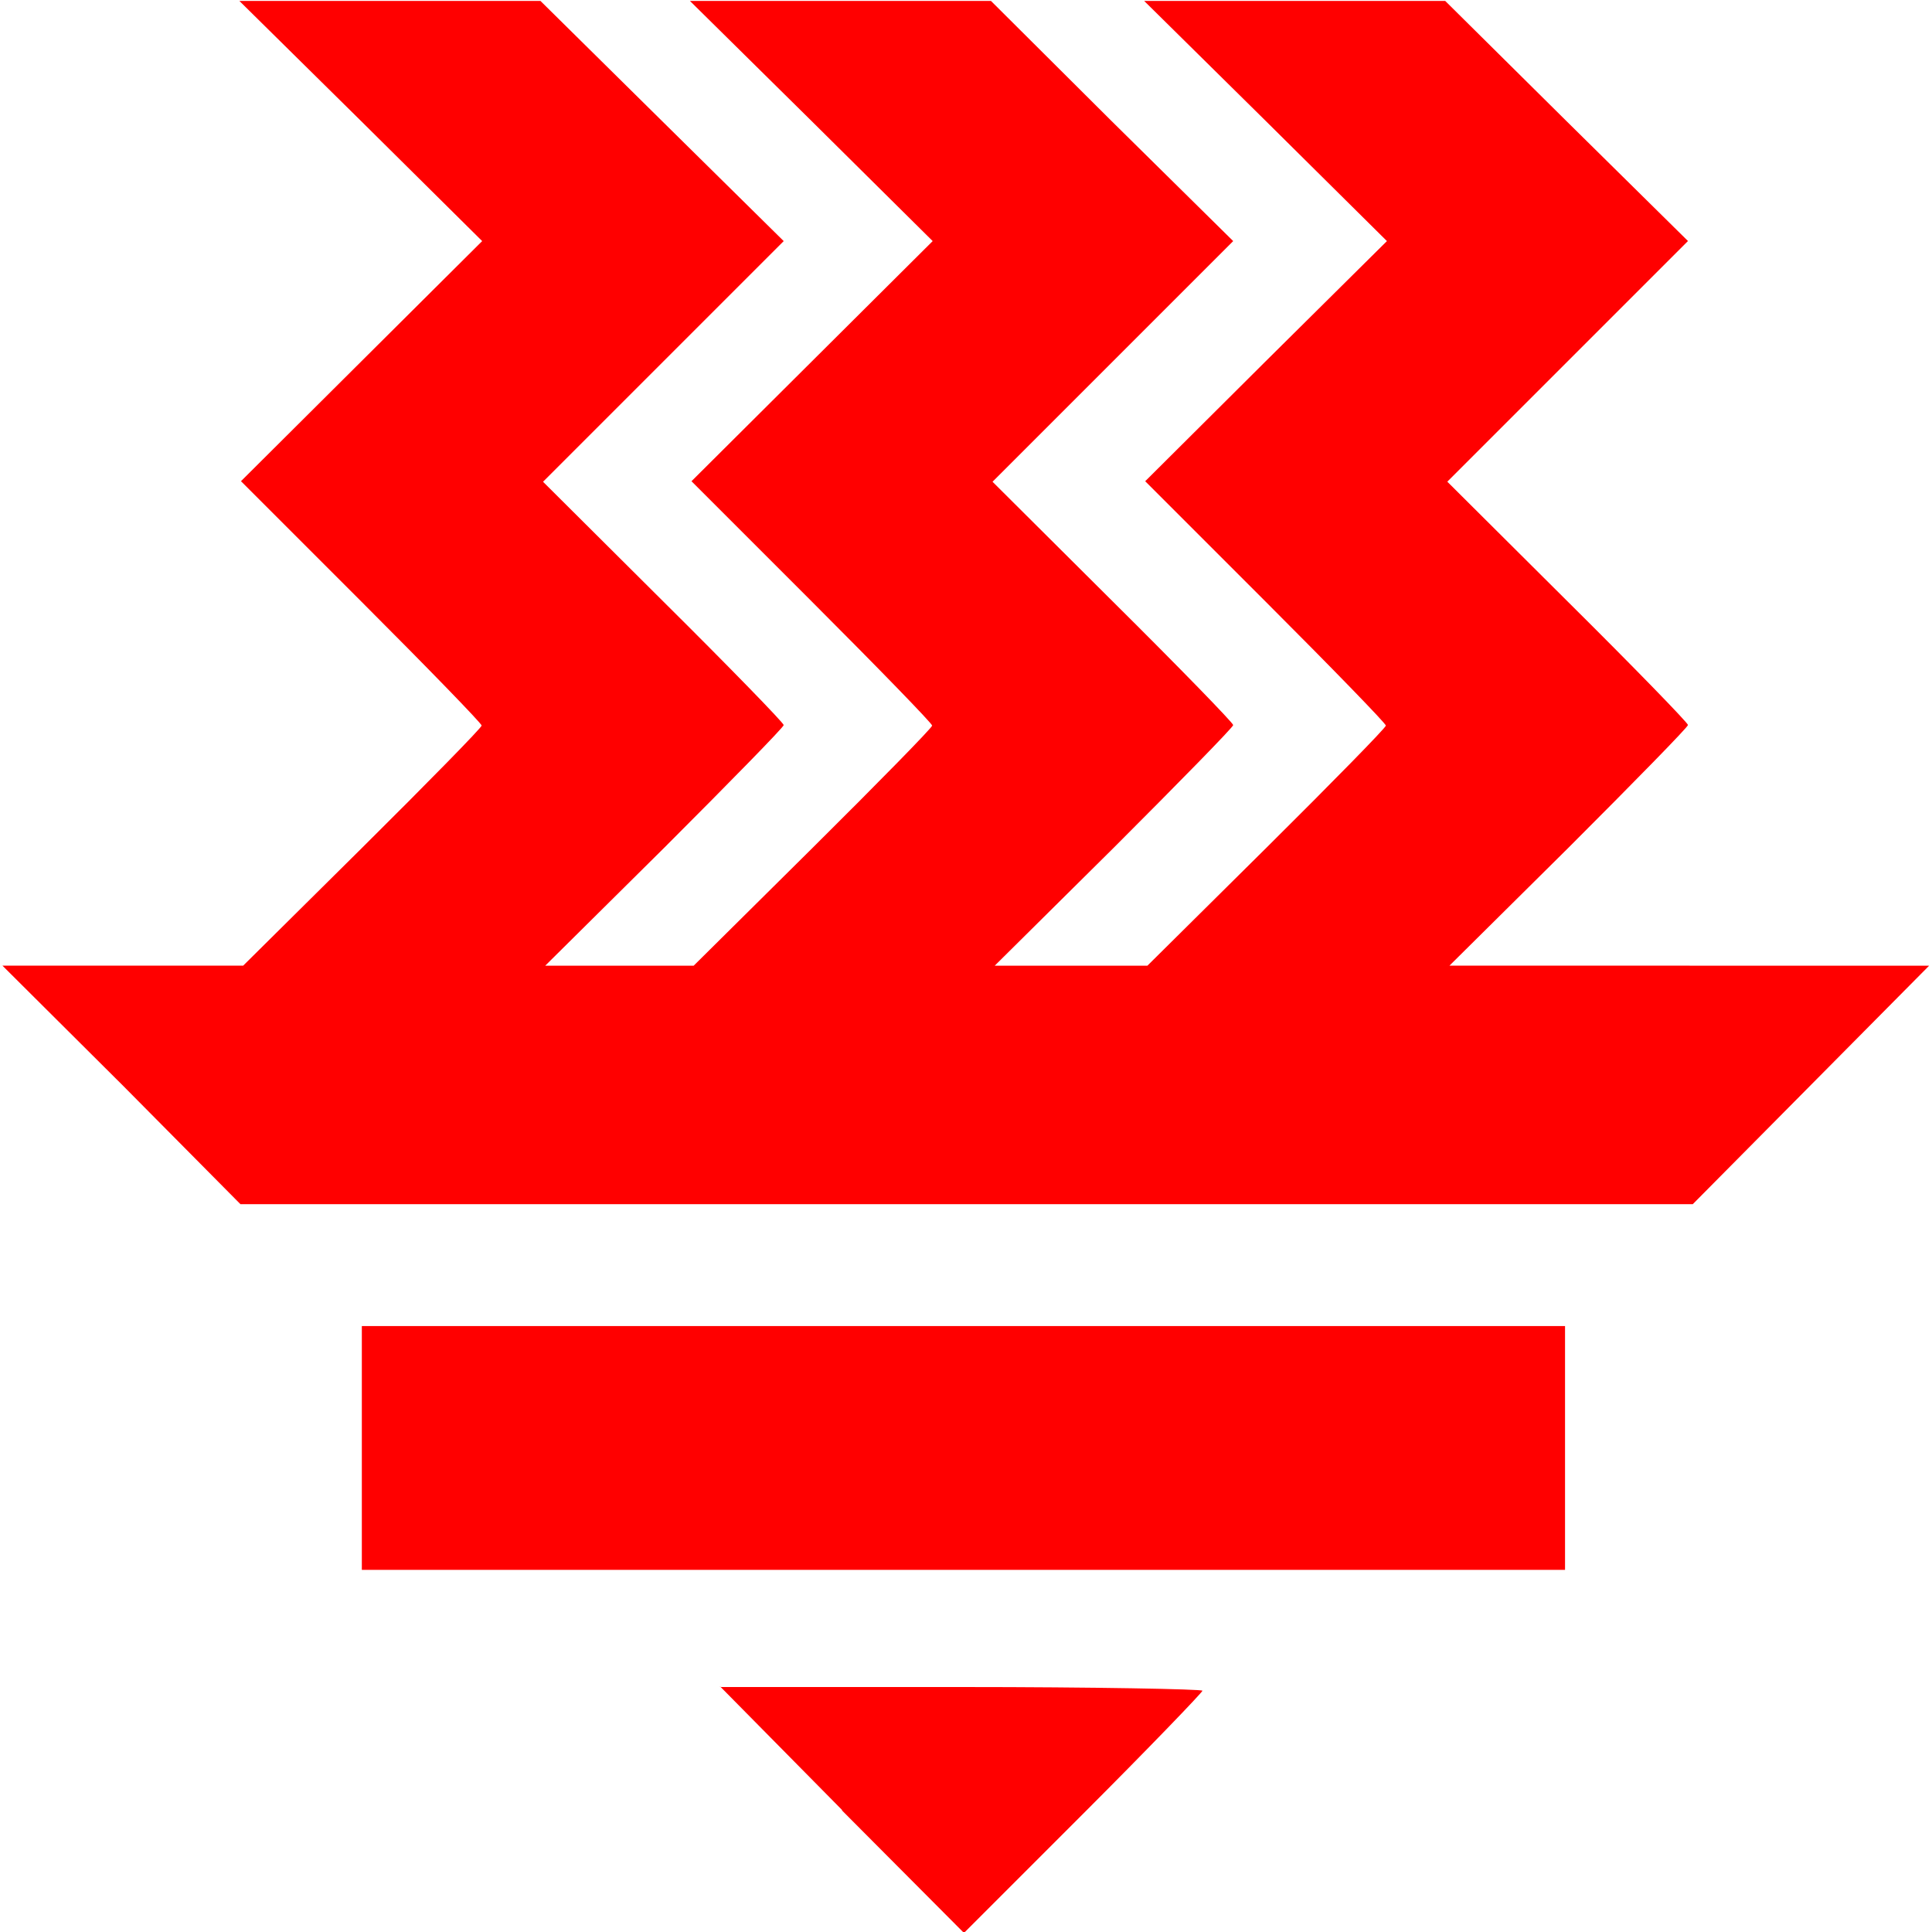
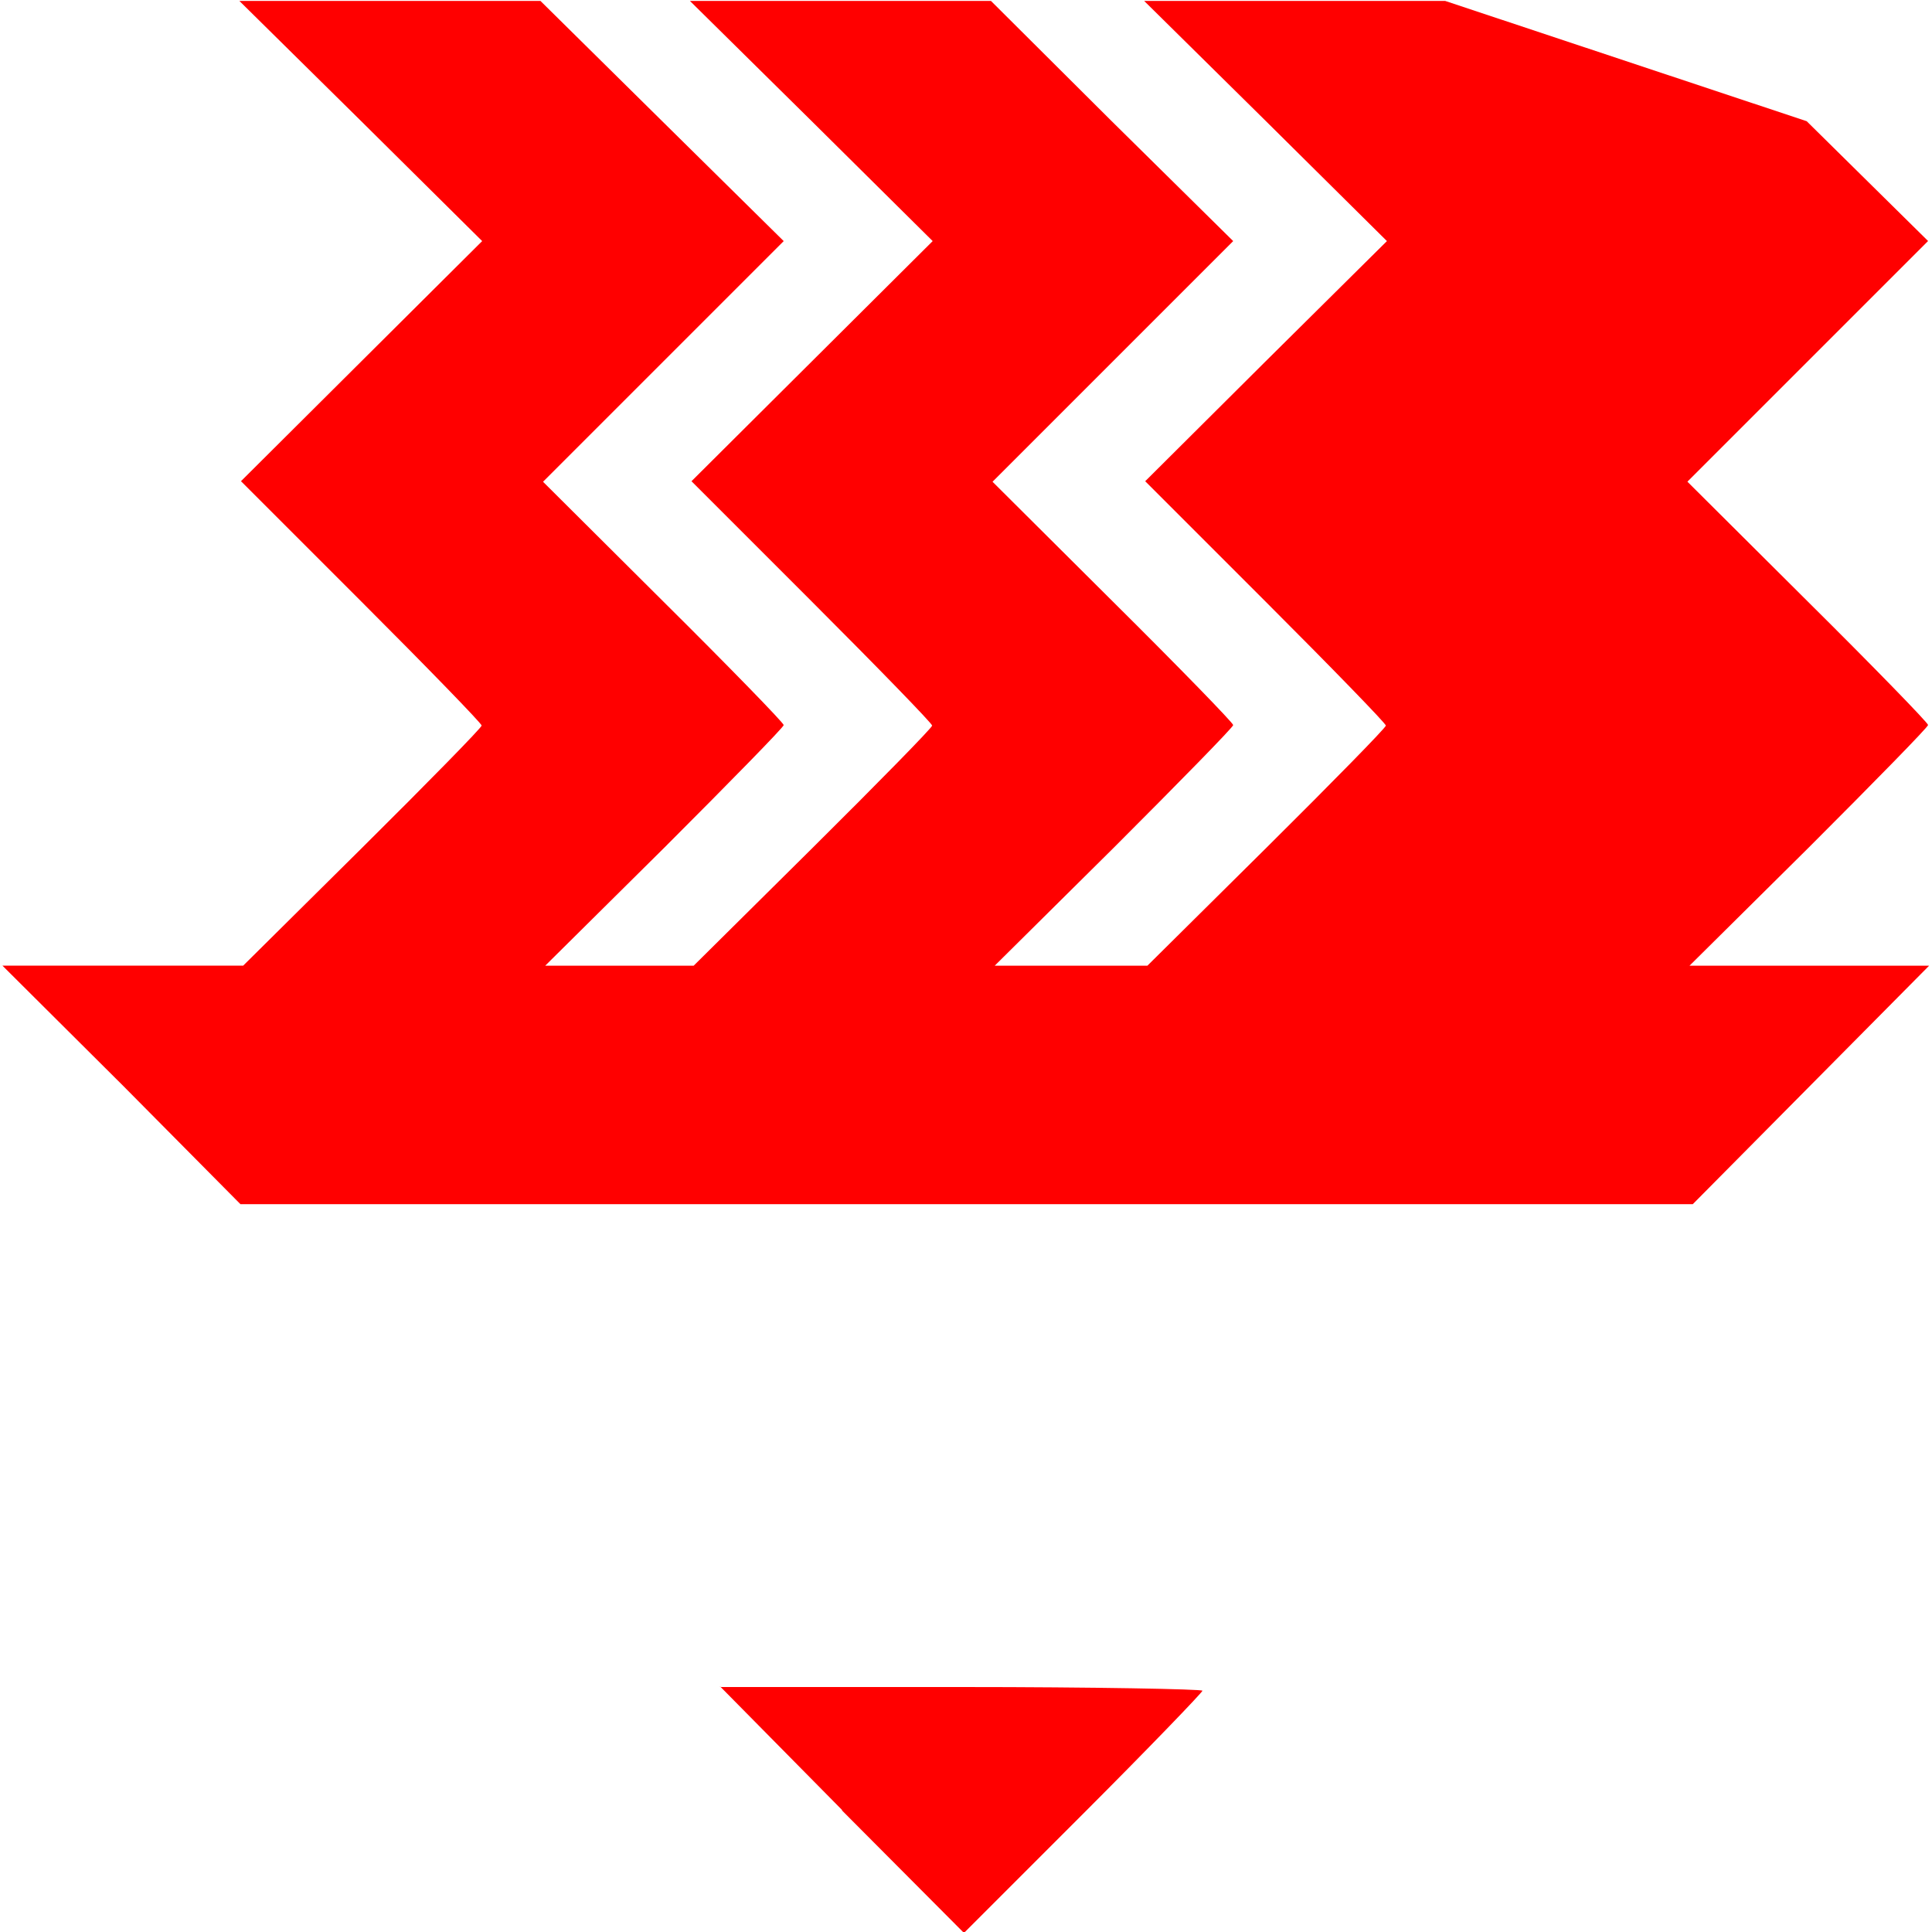
<svg xmlns="http://www.w3.org/2000/svg" version="1.1" id="Layer_1" x="0px" y="0px" viewBox="0 0 512 512" style="enable-background:new 0 0 512 512;" xml:space="preserve">
  <style type="text/css">
	.st0{fill:#FF0000;}
</style>
  <g id="XMLID_2_">
-     <polygon id="XMLID_11_" class="st0" points="95.89,351.42 95.89,383.86 95.89,383.86 95.89,416.03 255.04,416.03 414.75,416.03    414.75,383.86 414.75,351.42 255.04,351.42  " />
    <path id="XMLID_12_" class="st0" d="M190.84,446.93l32.31,32.73v0.14l32.31,32.45l31.6-31.6c17.42-17.42,31.6-32.17,31.6-32.59   c0-0.42-28.8-0.98-63.91-0.98h-63.91V446.93z" />
-     <path id="XMLID_13_" class="st0" d="M447.76,255.9h-63.63l31.6-31.32c17.42-17.42,31.6-31.89,31.6-32.45   c0-0.56-14.33-15.31-31.89-32.73l-31.89-31.75l31.89-31.89l31.89-31.89l-32.17-31.75L383,0.25h-39.89h-39.89L335.38,32l32.17,31.89   l-32.17,31.89l-31.89,31.75l31.89,31.89c17.56,17.56,31.89,32.31,31.89,32.87c0,0.56-14.19,15.03-31.6,32.31l-31.6,31.32h-20.23   h-20.23l31.6-31.32c17.42-17.42,31.6-31.89,31.6-32.45c0-0.56-14.33-15.31-31.89-32.73l-31.89-31.75l31.89-31.89l31.89-31.89   l-32.17-31.75L262.62,0.25h-39.89h-39.89L215,32l32.17,31.89l-32.03,31.89l-31.89,31.75l31.89,31.89   c17.56,17.56,31.89,32.31,31.89,32.87c0,0.56-14.19,15.03-31.6,32.31l-31.6,31.32h-19.67h-19.67l31.6-31.32   c17.42-17.42,31.6-31.89,31.6-32.45c0-0.56-14.33-15.31-31.89-32.73l-31.89-31.75l31.89-31.89l31.89-31.89l-32.17-31.75   L143.23,0.25h-39.89H63.44L95.61,32l32.17,31.89L95.75,95.77l-31.89,31.75l31.89,31.89c17.56,17.56,31.89,32.31,31.89,32.87   c0,0.56-14.19,15.03-31.6,32.31l-31.6,31.32H32.54H0.65l32.03,31.89l0,0l31.04,31.32h192.3H448.6l31.32-31.6l31.32-31.6H447.76z" />
+     <path id="XMLID_13_" class="st0" d="M447.76,255.9l31.6-31.32c17.42-17.42,31.6-31.89,31.6-32.45   c0-0.56-14.33-15.31-31.89-32.73l-31.89-31.75l31.89-31.89l31.89-31.89l-32.17-31.75L383,0.25h-39.89h-39.89L335.38,32l32.17,31.89   l-32.17,31.89l-31.89,31.75l31.89,31.89c17.56,17.56,31.89,32.31,31.89,32.87c0,0.56-14.19,15.03-31.6,32.31l-31.6,31.32h-20.23   h-20.23l31.6-31.32c17.42-17.42,31.6-31.89,31.6-32.45c0-0.56-14.33-15.31-31.89-32.73l-31.89-31.75l31.89-31.89l31.89-31.89   l-32.17-31.75L262.62,0.25h-39.89h-39.89L215,32l32.17,31.89l-32.03,31.89l-31.89,31.75l31.89,31.89   c17.56,17.56,31.89,32.31,31.89,32.87c0,0.56-14.19,15.03-31.6,32.31l-31.6,31.32h-19.67h-19.67l31.6-31.32   c17.42-17.42,31.6-31.89,31.6-32.45c0-0.56-14.33-15.31-31.89-32.73l-31.89-31.75l31.89-31.89l31.89-31.89l-32.17-31.75   L143.23,0.25h-39.89H63.44L95.61,32l32.17,31.89L95.75,95.77l-31.89,31.75l31.89,31.89c17.56,17.56,31.89,32.31,31.89,32.87   c0,0.56-14.19,15.03-31.6,32.31l-31.6,31.32H32.54H0.65l32.03,31.89l0,0l31.04,31.32h192.3H448.6l31.32-31.6l31.32-31.6H447.76z" />
  </g>
</svg>